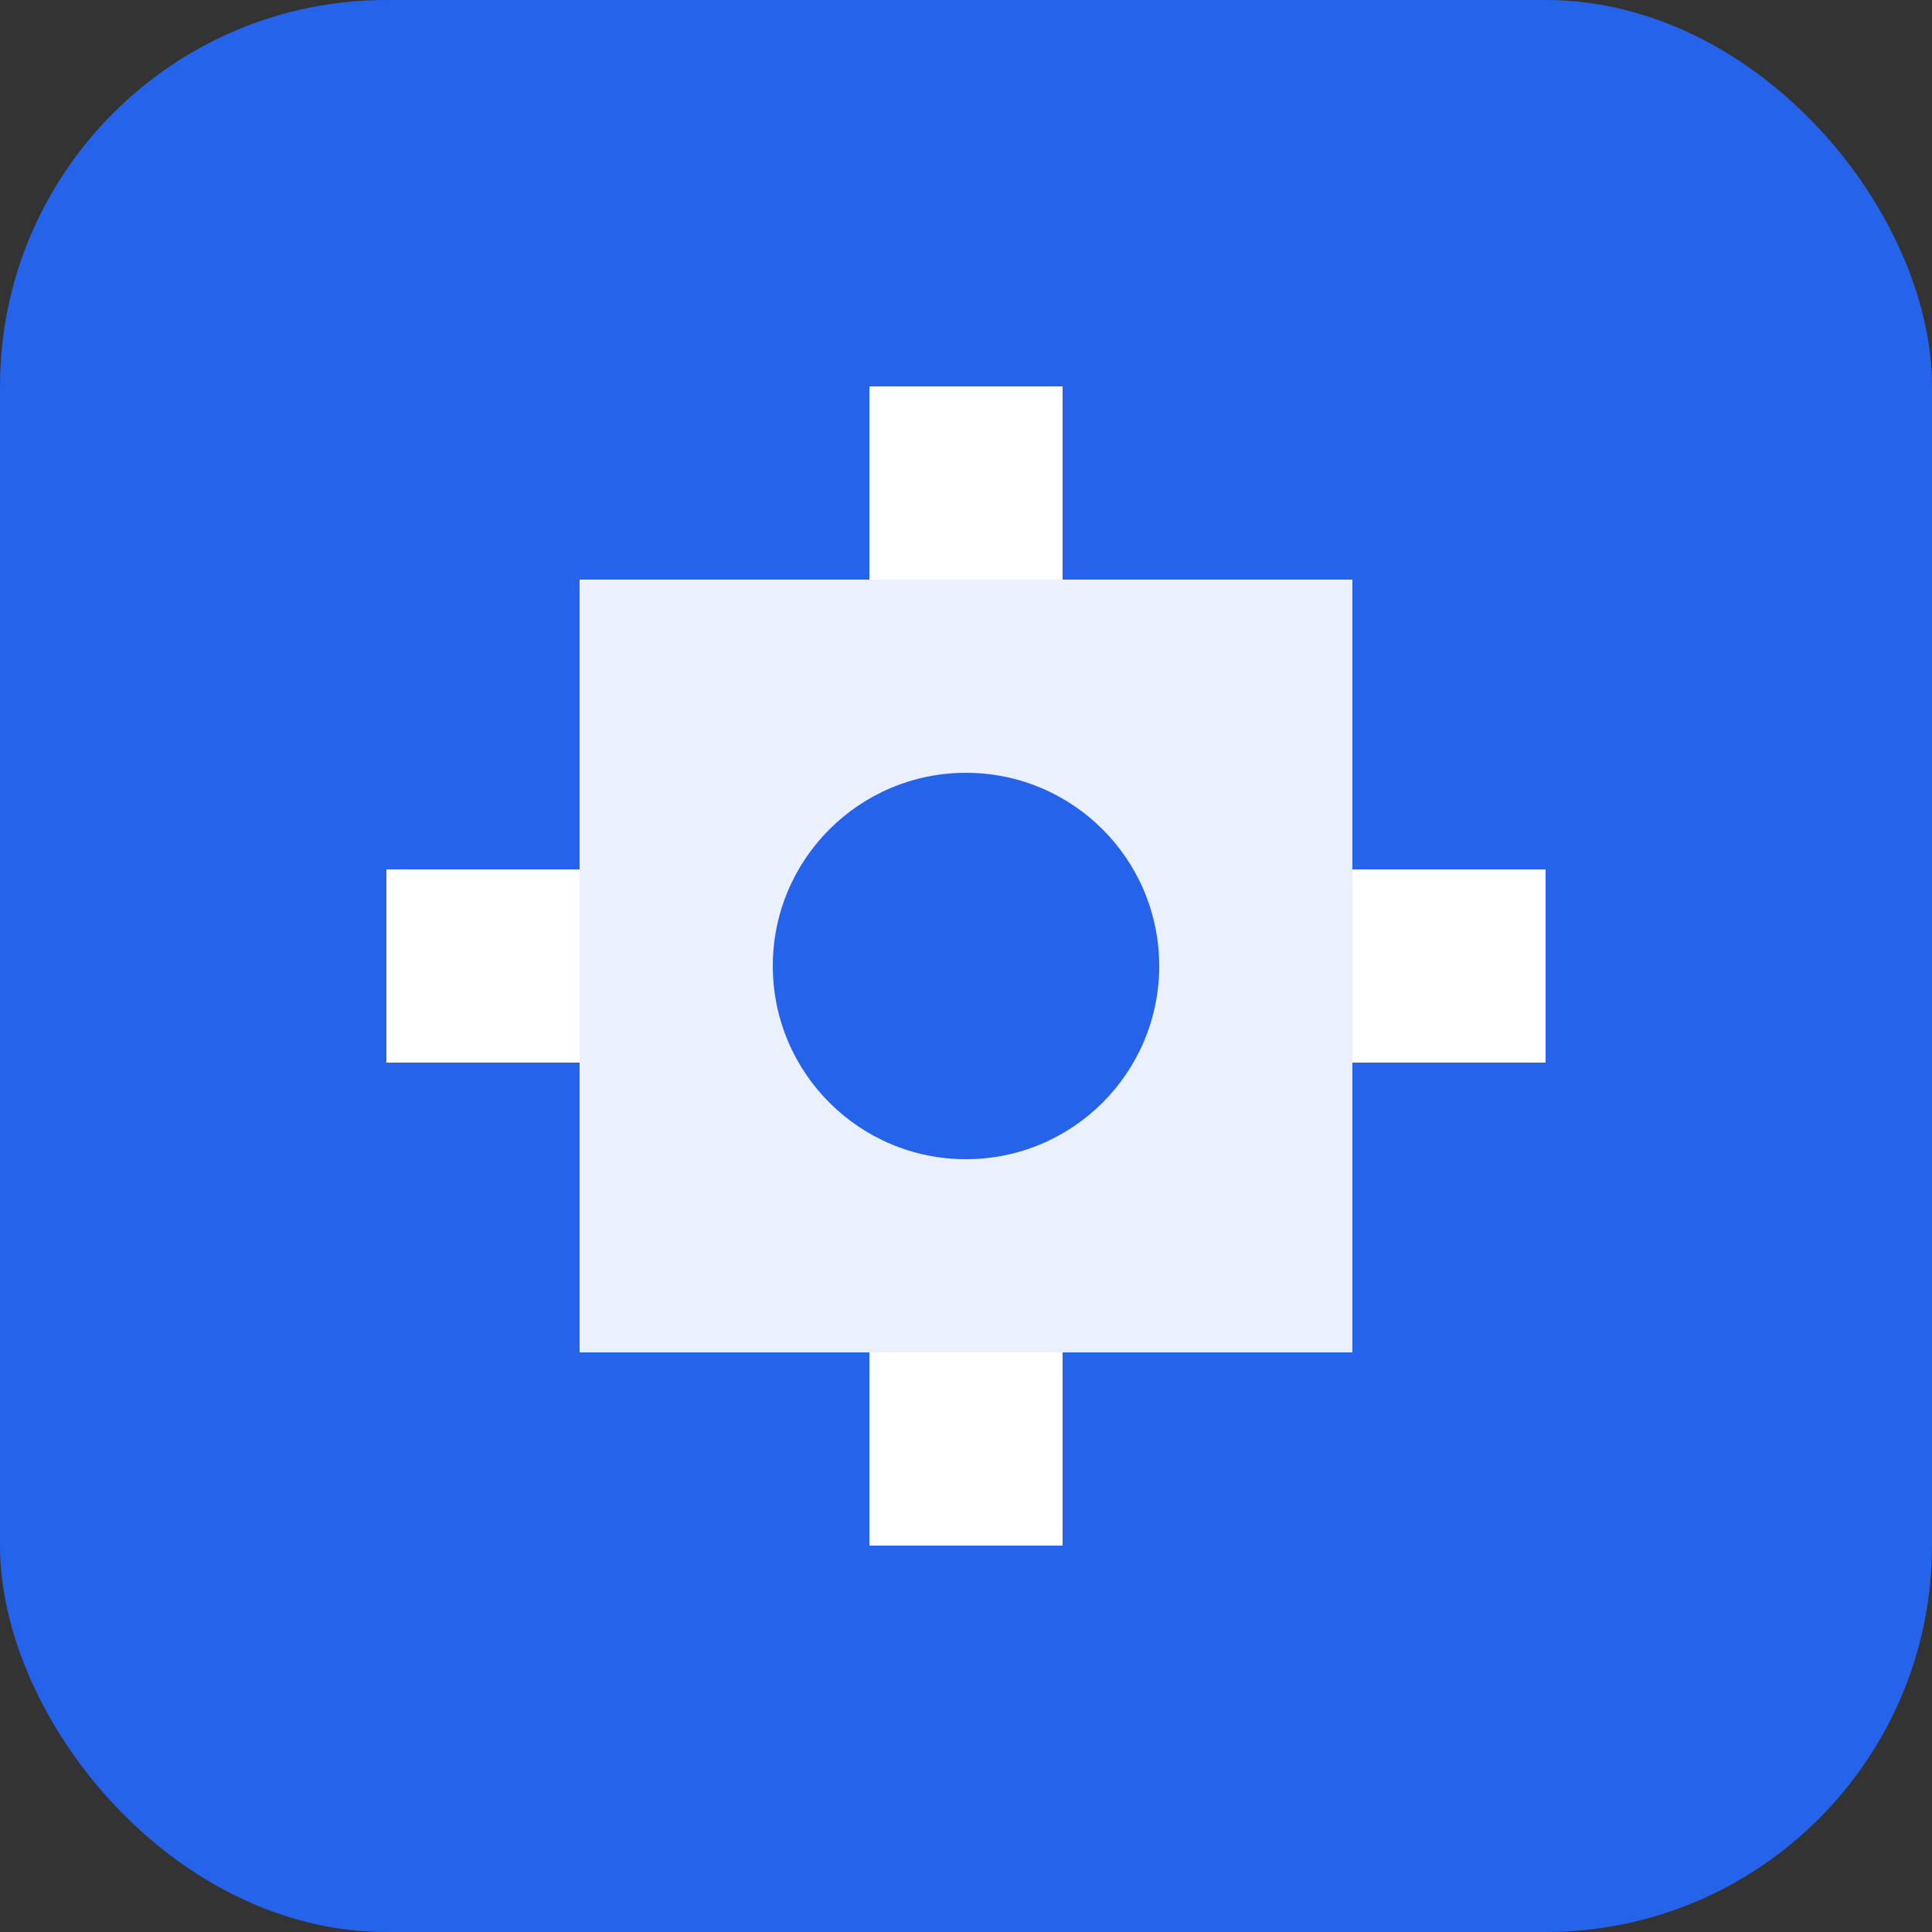
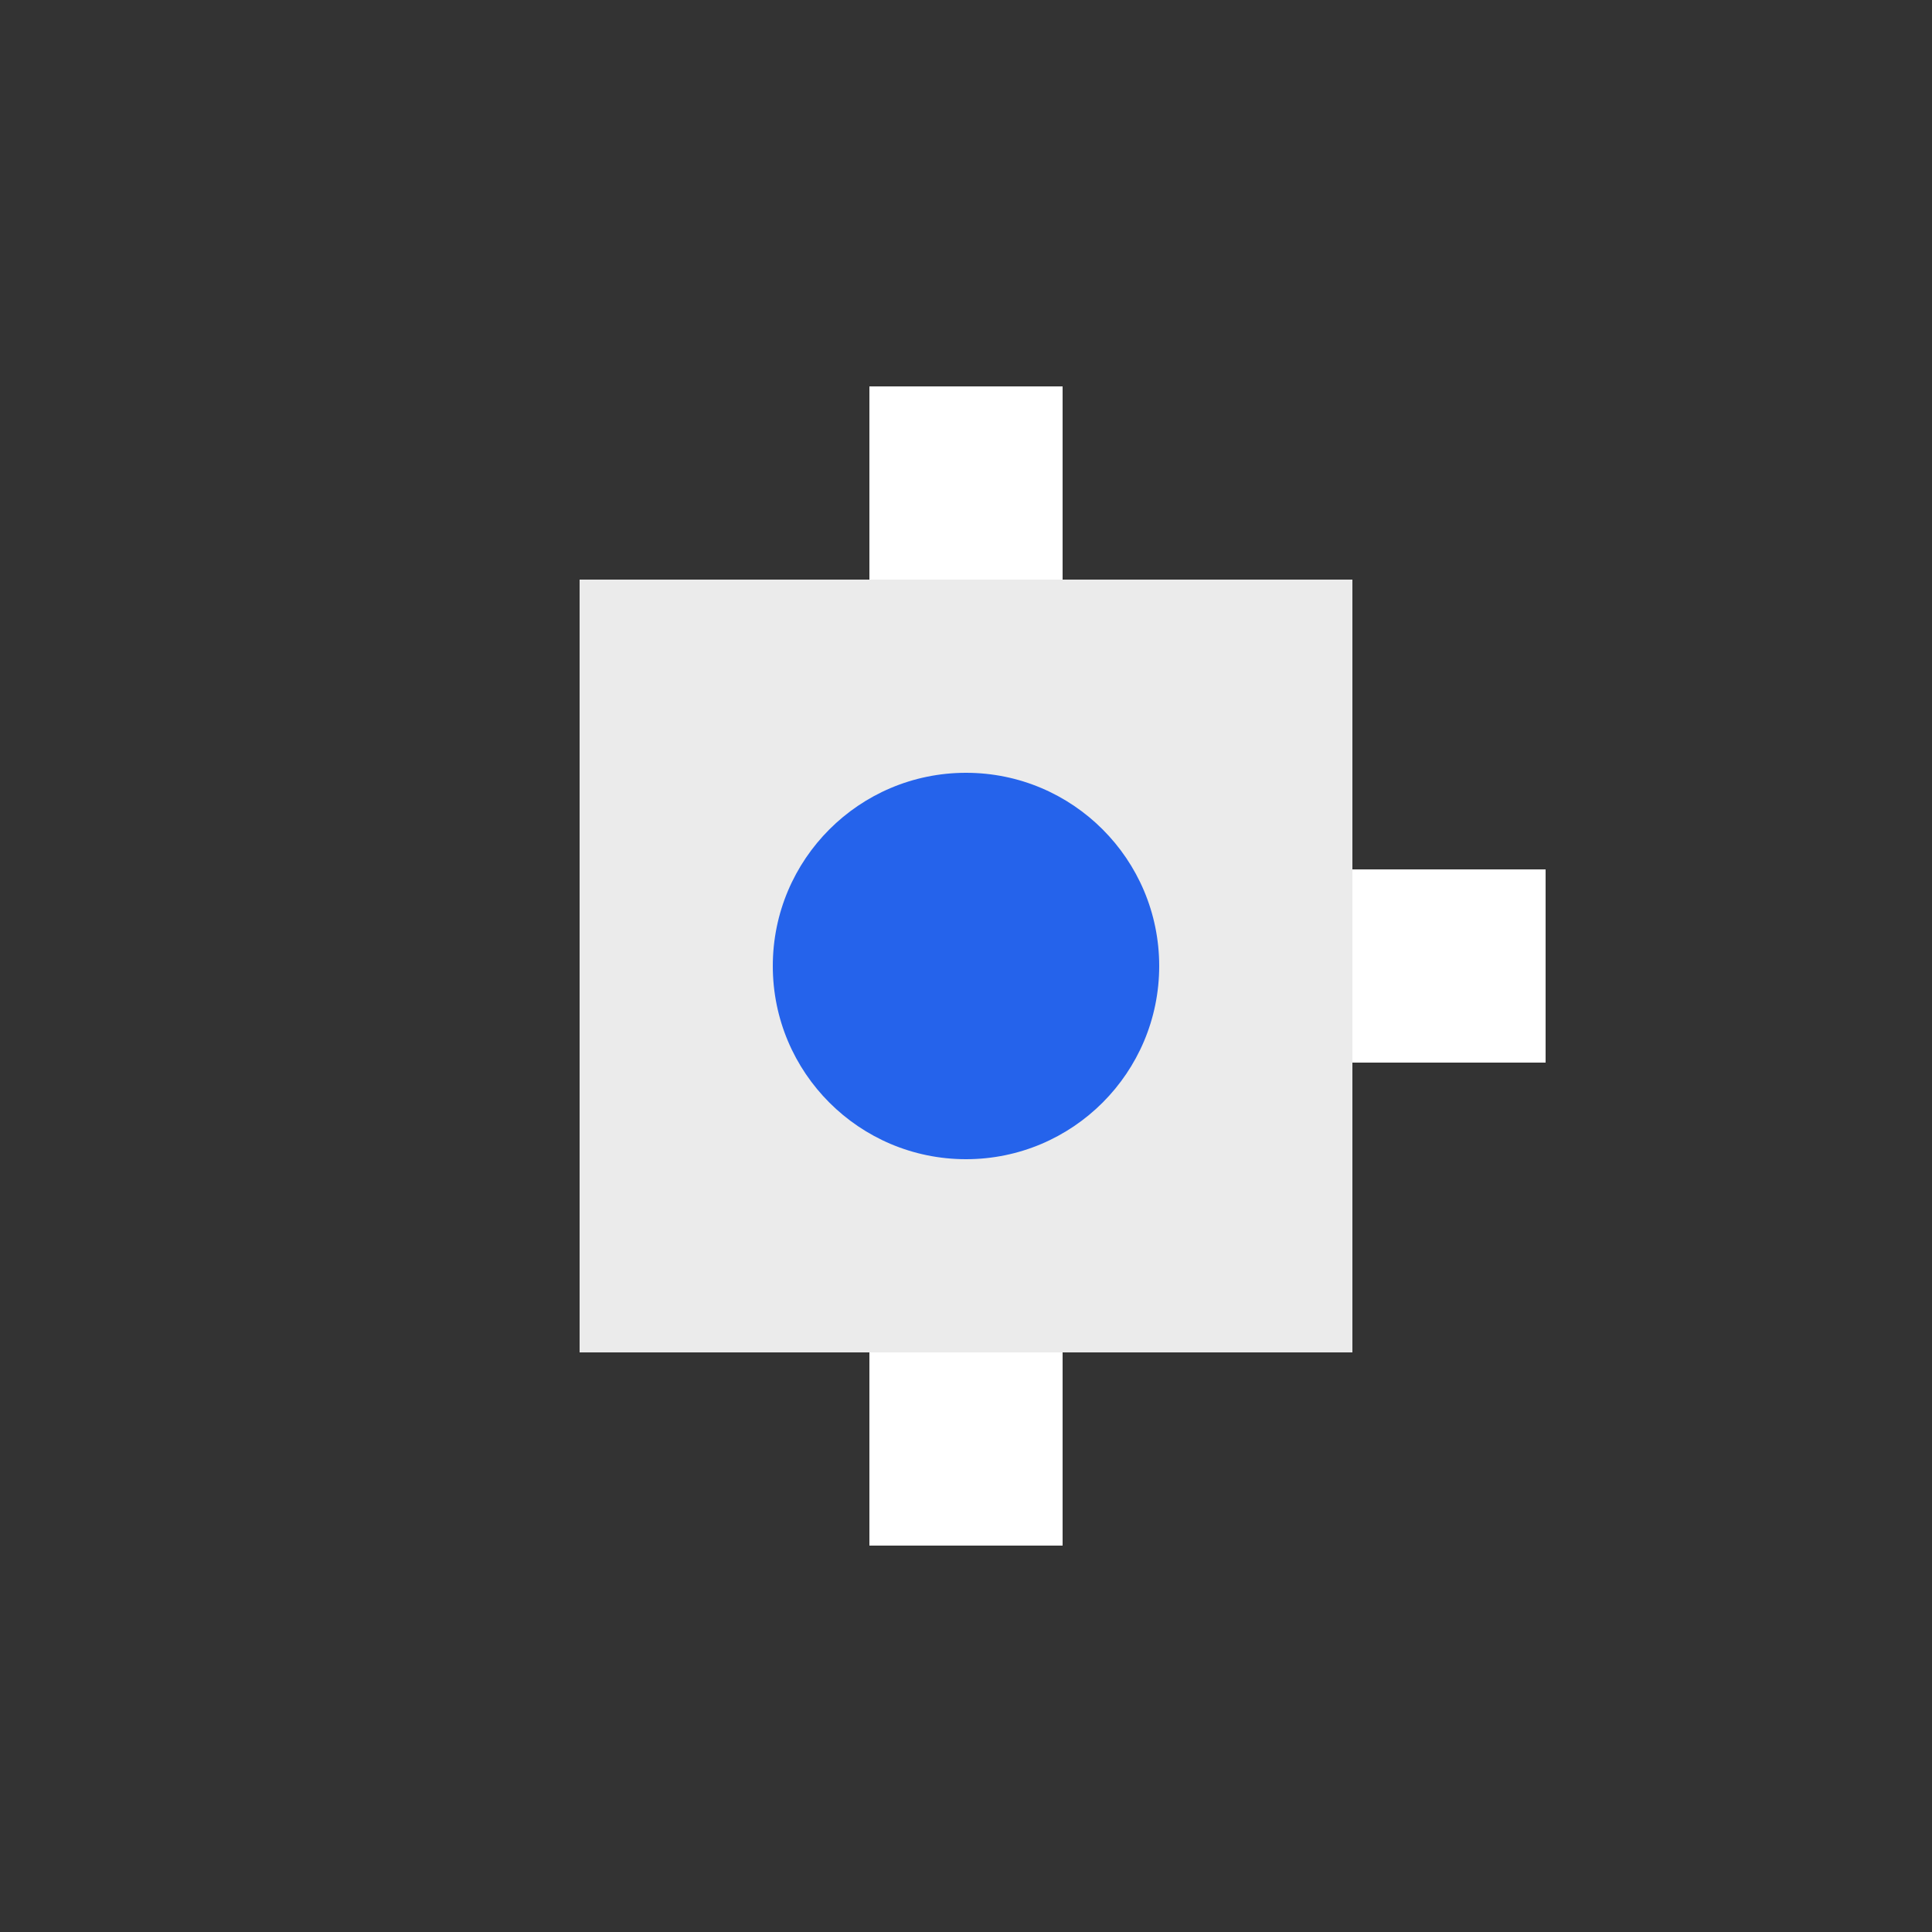
<svg xmlns="http://www.w3.org/2000/svg" viewBox="0 0 100 100">
  <rect x="0" y="0" width="100" height="100" fill="#333333" stroke="none" />
-   <rect width="100" height="100" rx="20" fill="#2563EB" />
  <path d="M30 30 h40 v40 h-40 z" fill="white" opacity="0.9" />
  <circle cx="50" cy="50" r="10" fill="#2563EB" />
  <rect x="45" y="20" width="10" height="10" fill="white" />
  <rect x="45" y="70" width="10" height="10" fill="white" />
-   <rect x="20" y="45" width="10" height="10" fill="white" />
  <rect x="70" y="45" width="10" height="10" fill="white" />
</svg>